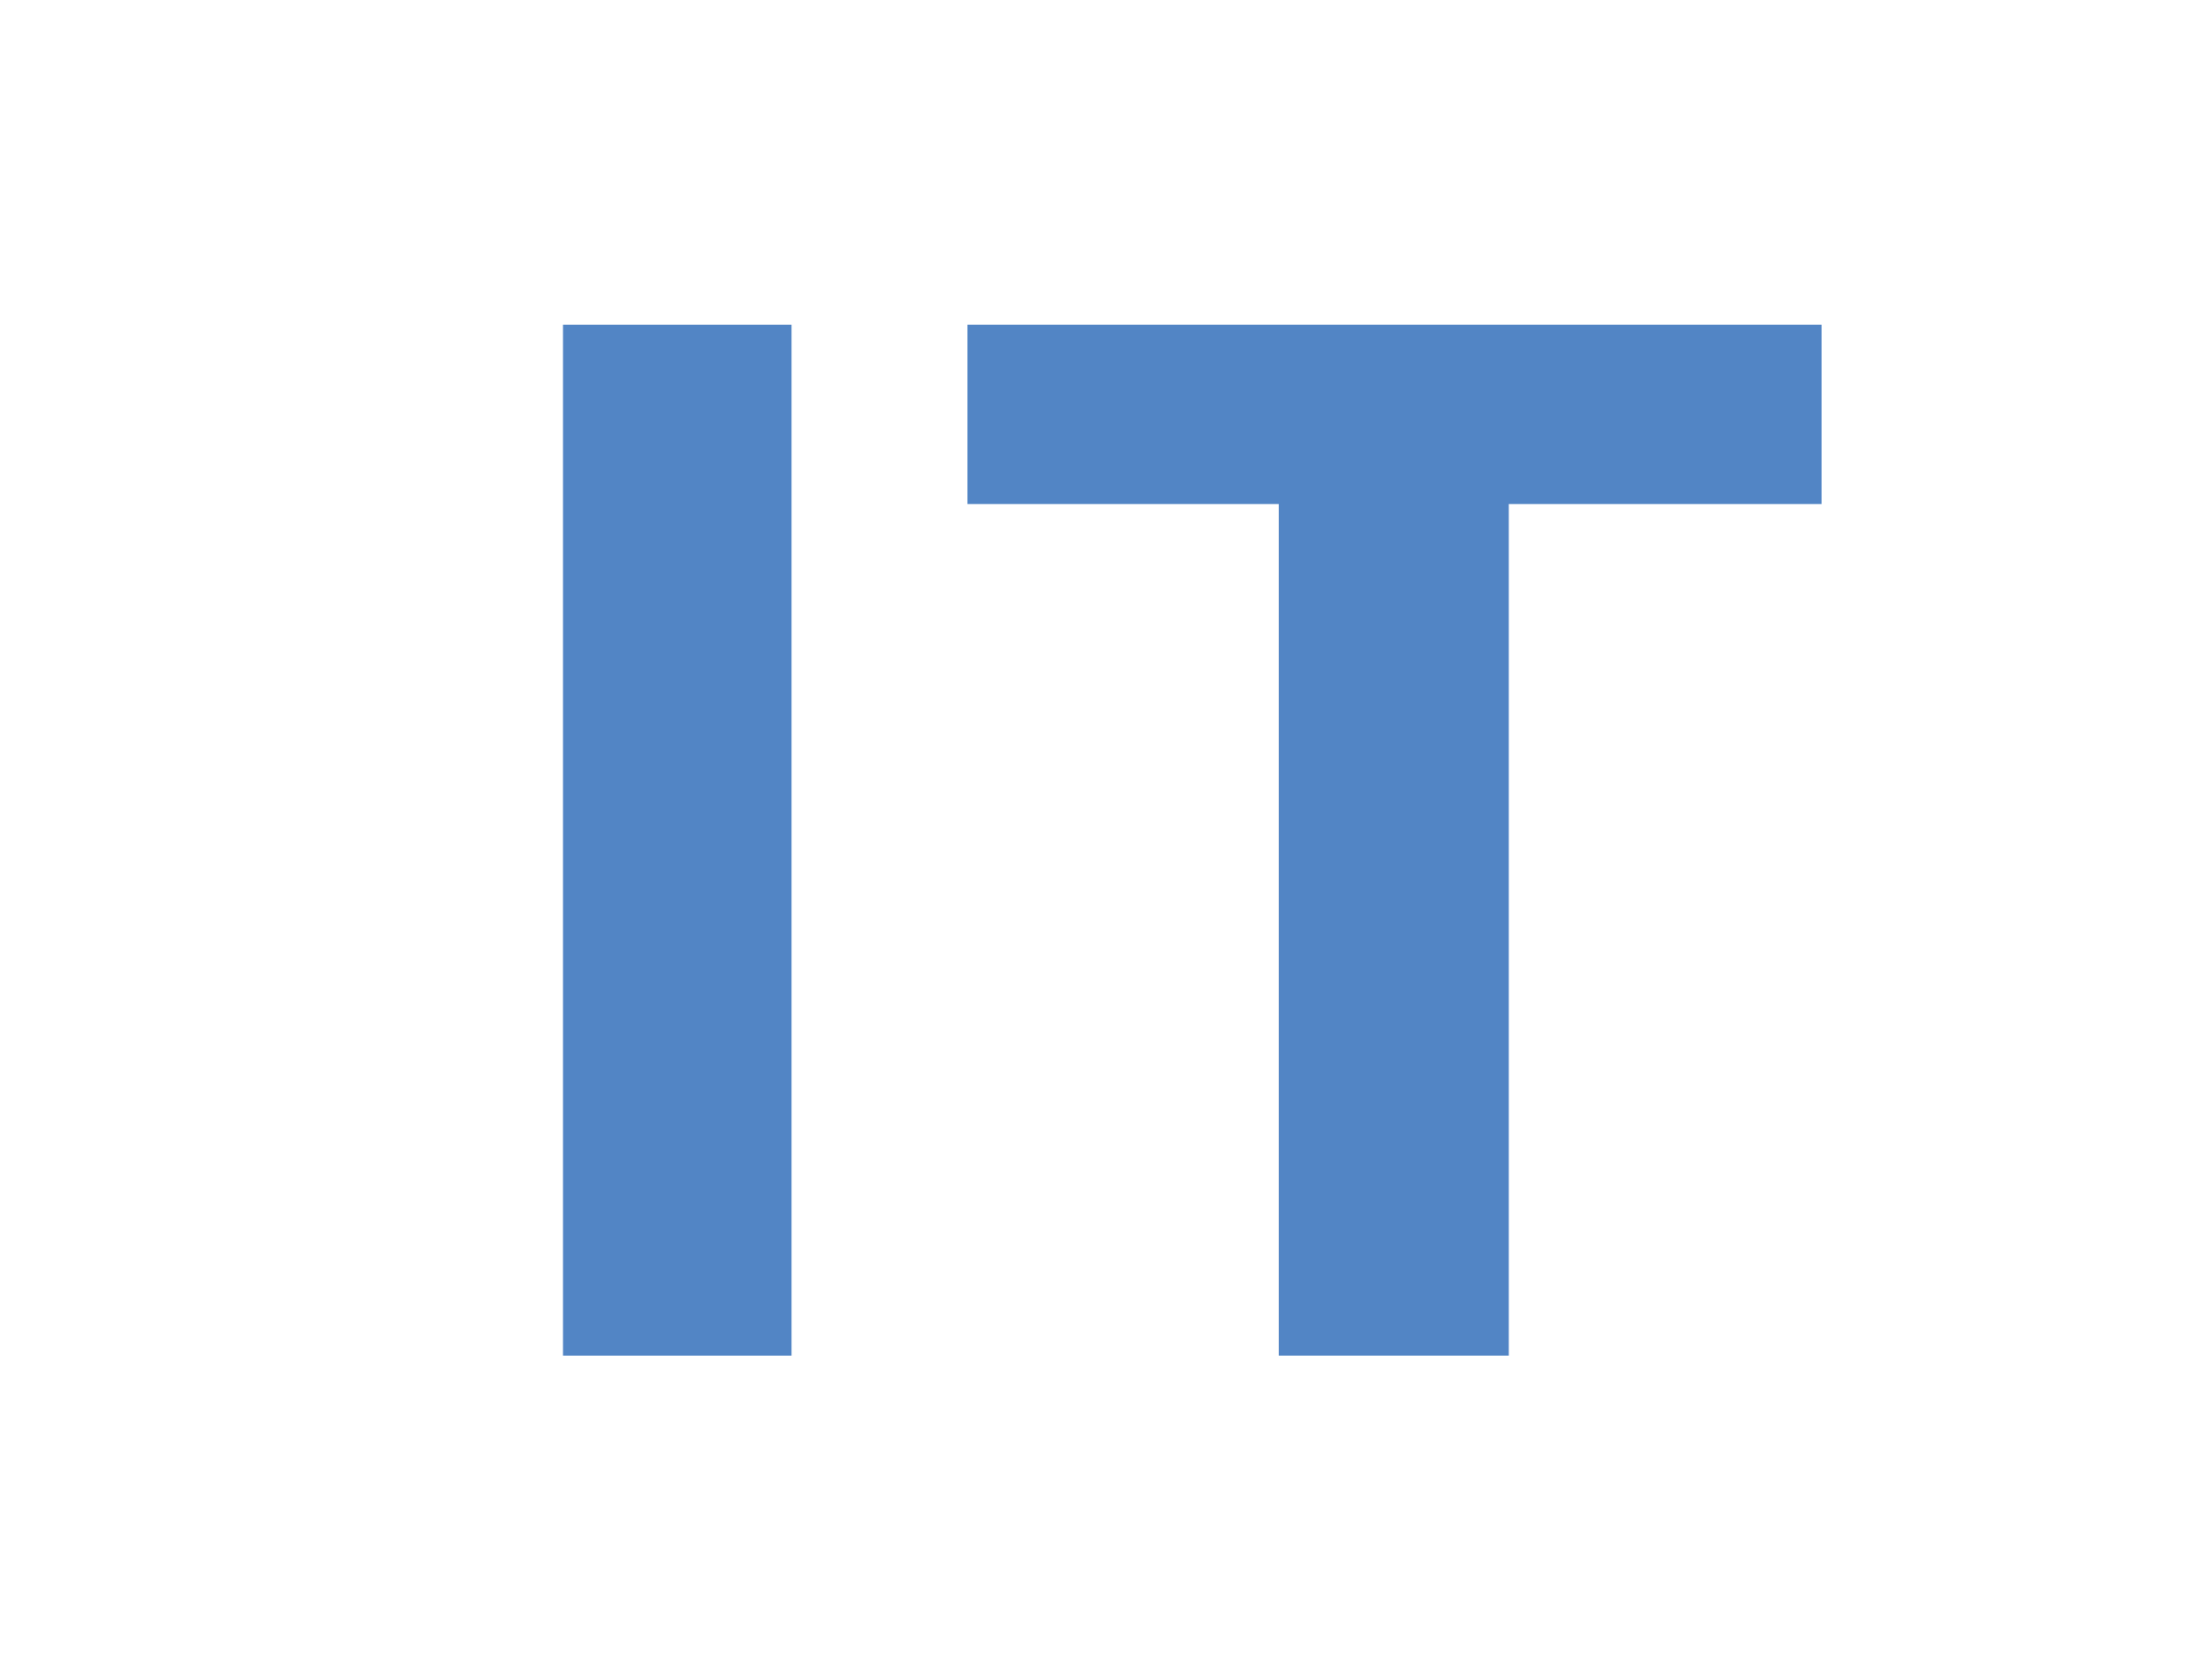
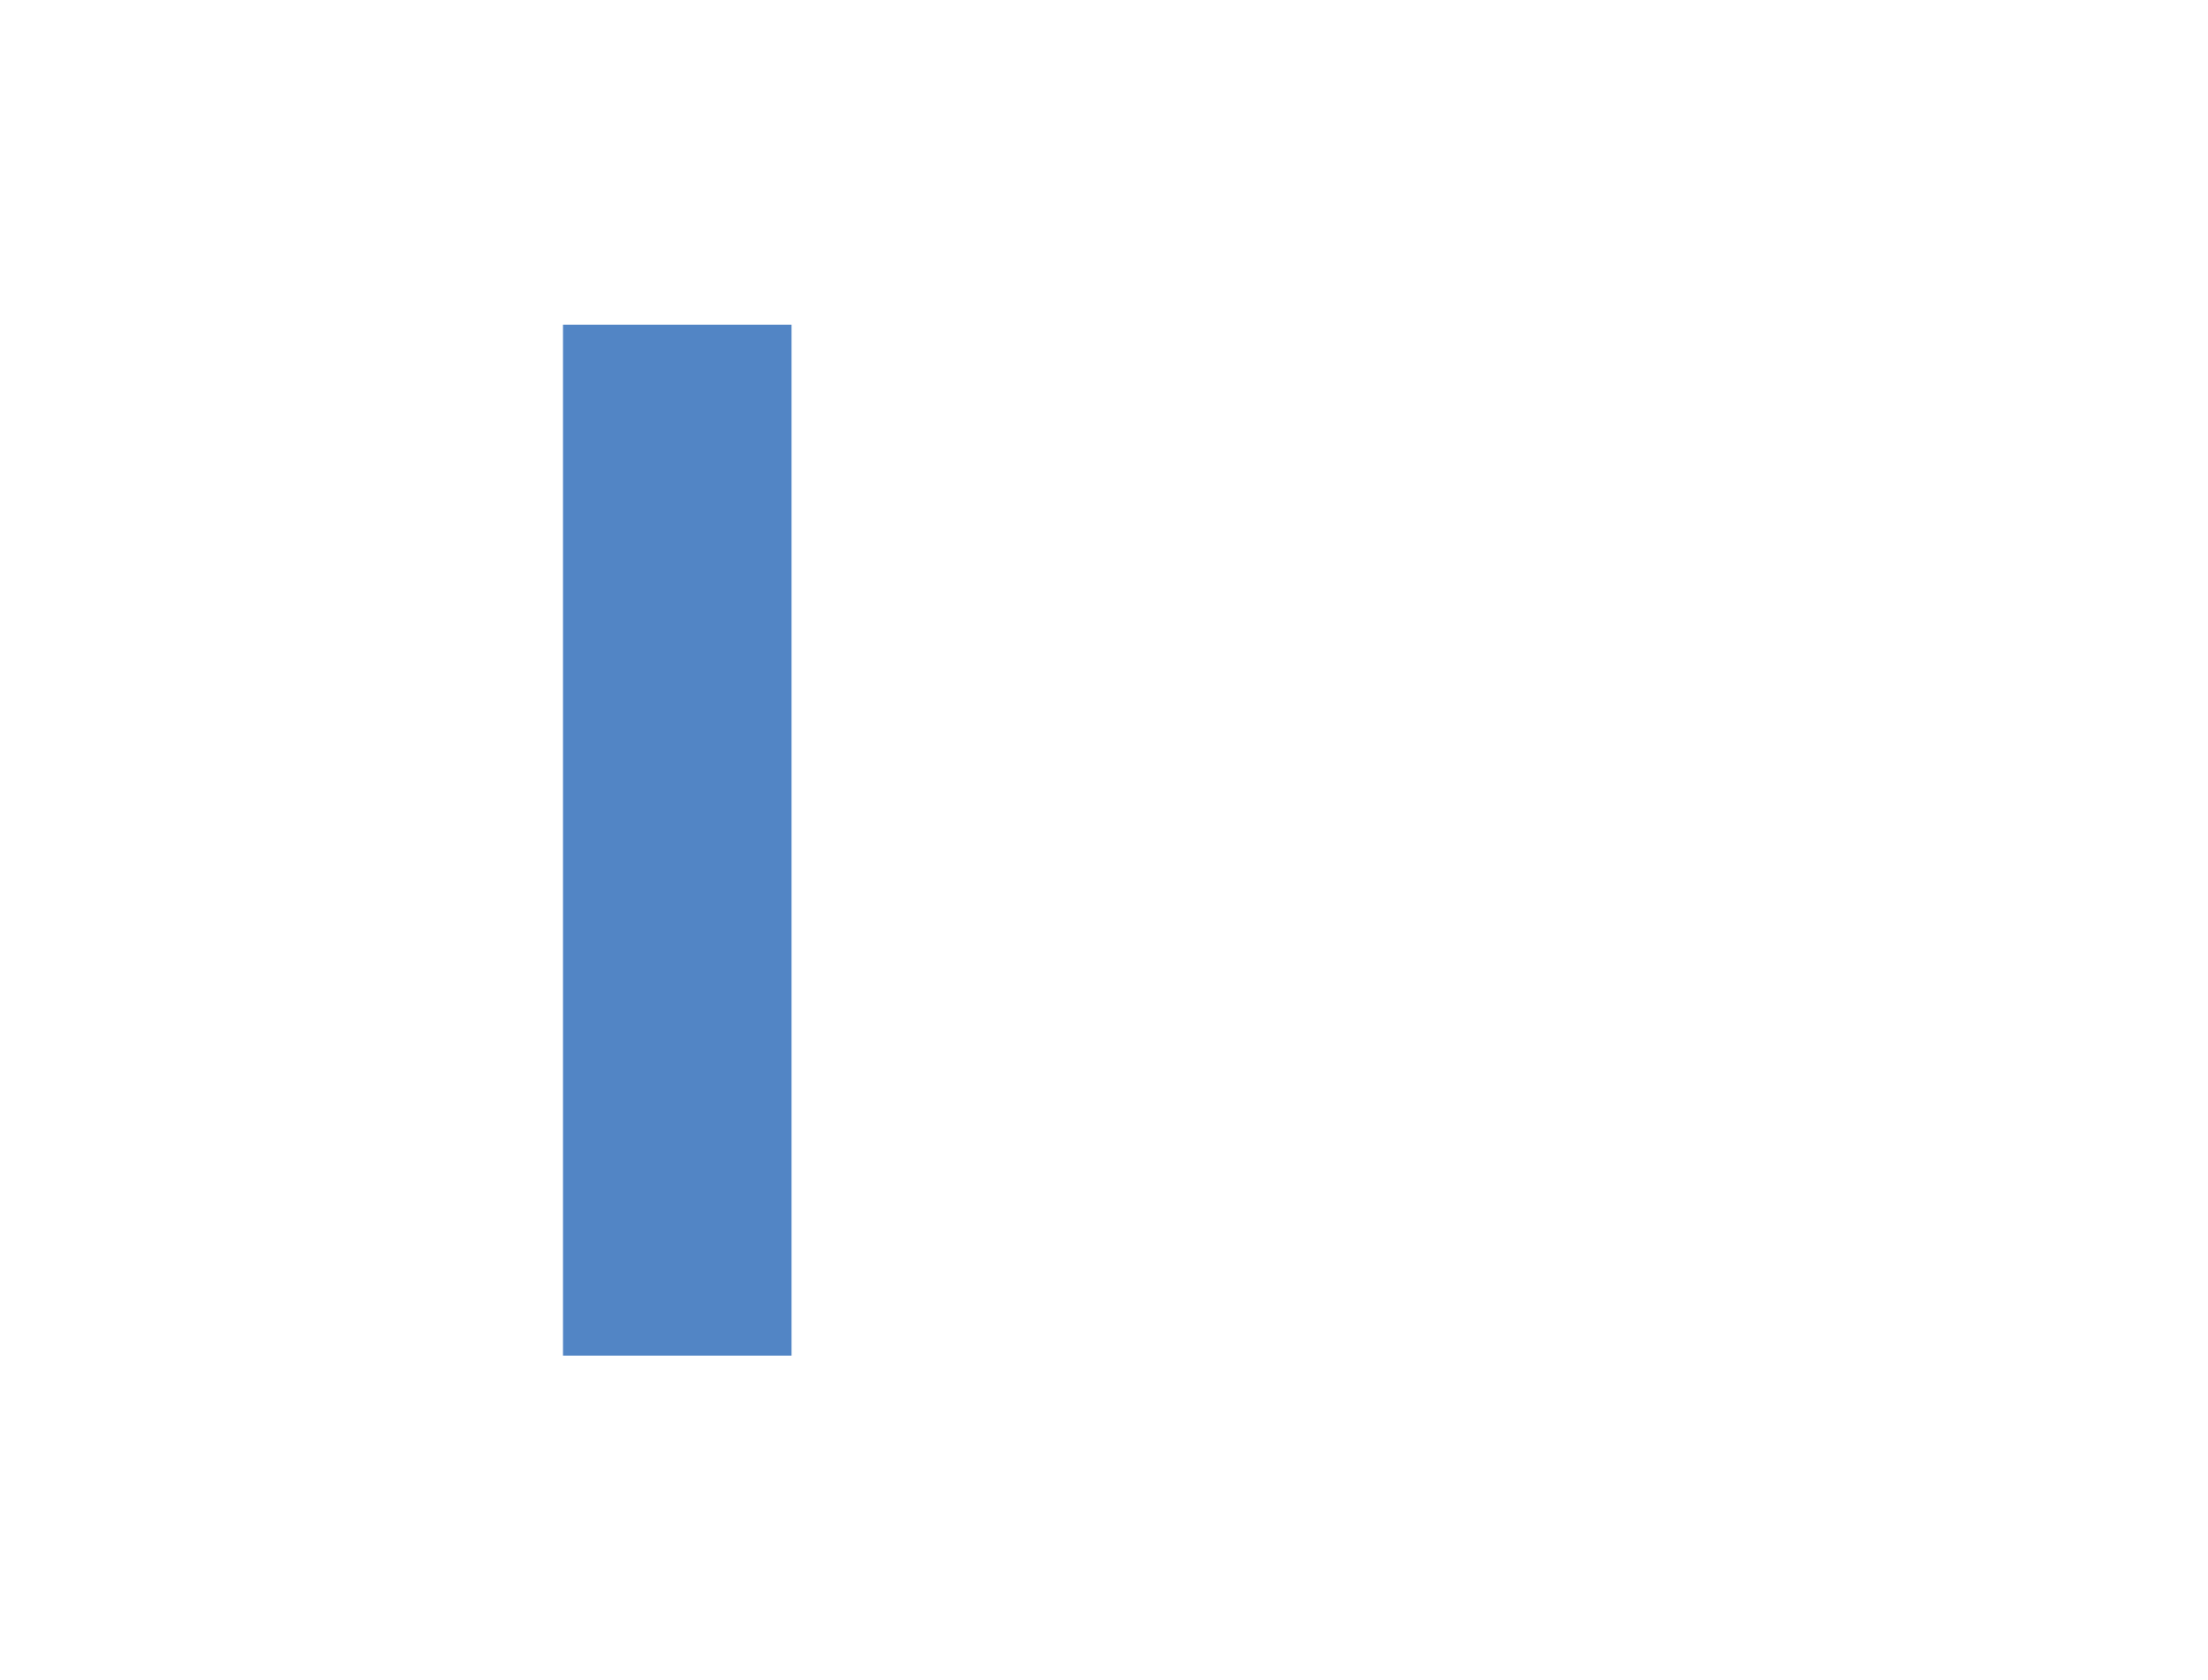
<svg xmlns="http://www.w3.org/2000/svg" id="Capa_1" version="1.1" viewBox="0 0 875.23 666.03">
  <defs>
    <style>
      .st0 {
        fill: #5285c5;
      }
    </style>
  </defs>
  <path class="st0" d="M313.76,128.72v408.58h-90.6V128.72h90.6Z" />
-   <path class="st0" d="M722.08,128.72v71.06h-338.59v-71.06h338.59ZM598.07,128.72v408.58h-91.19V128.72h91.19Z" />
</svg>